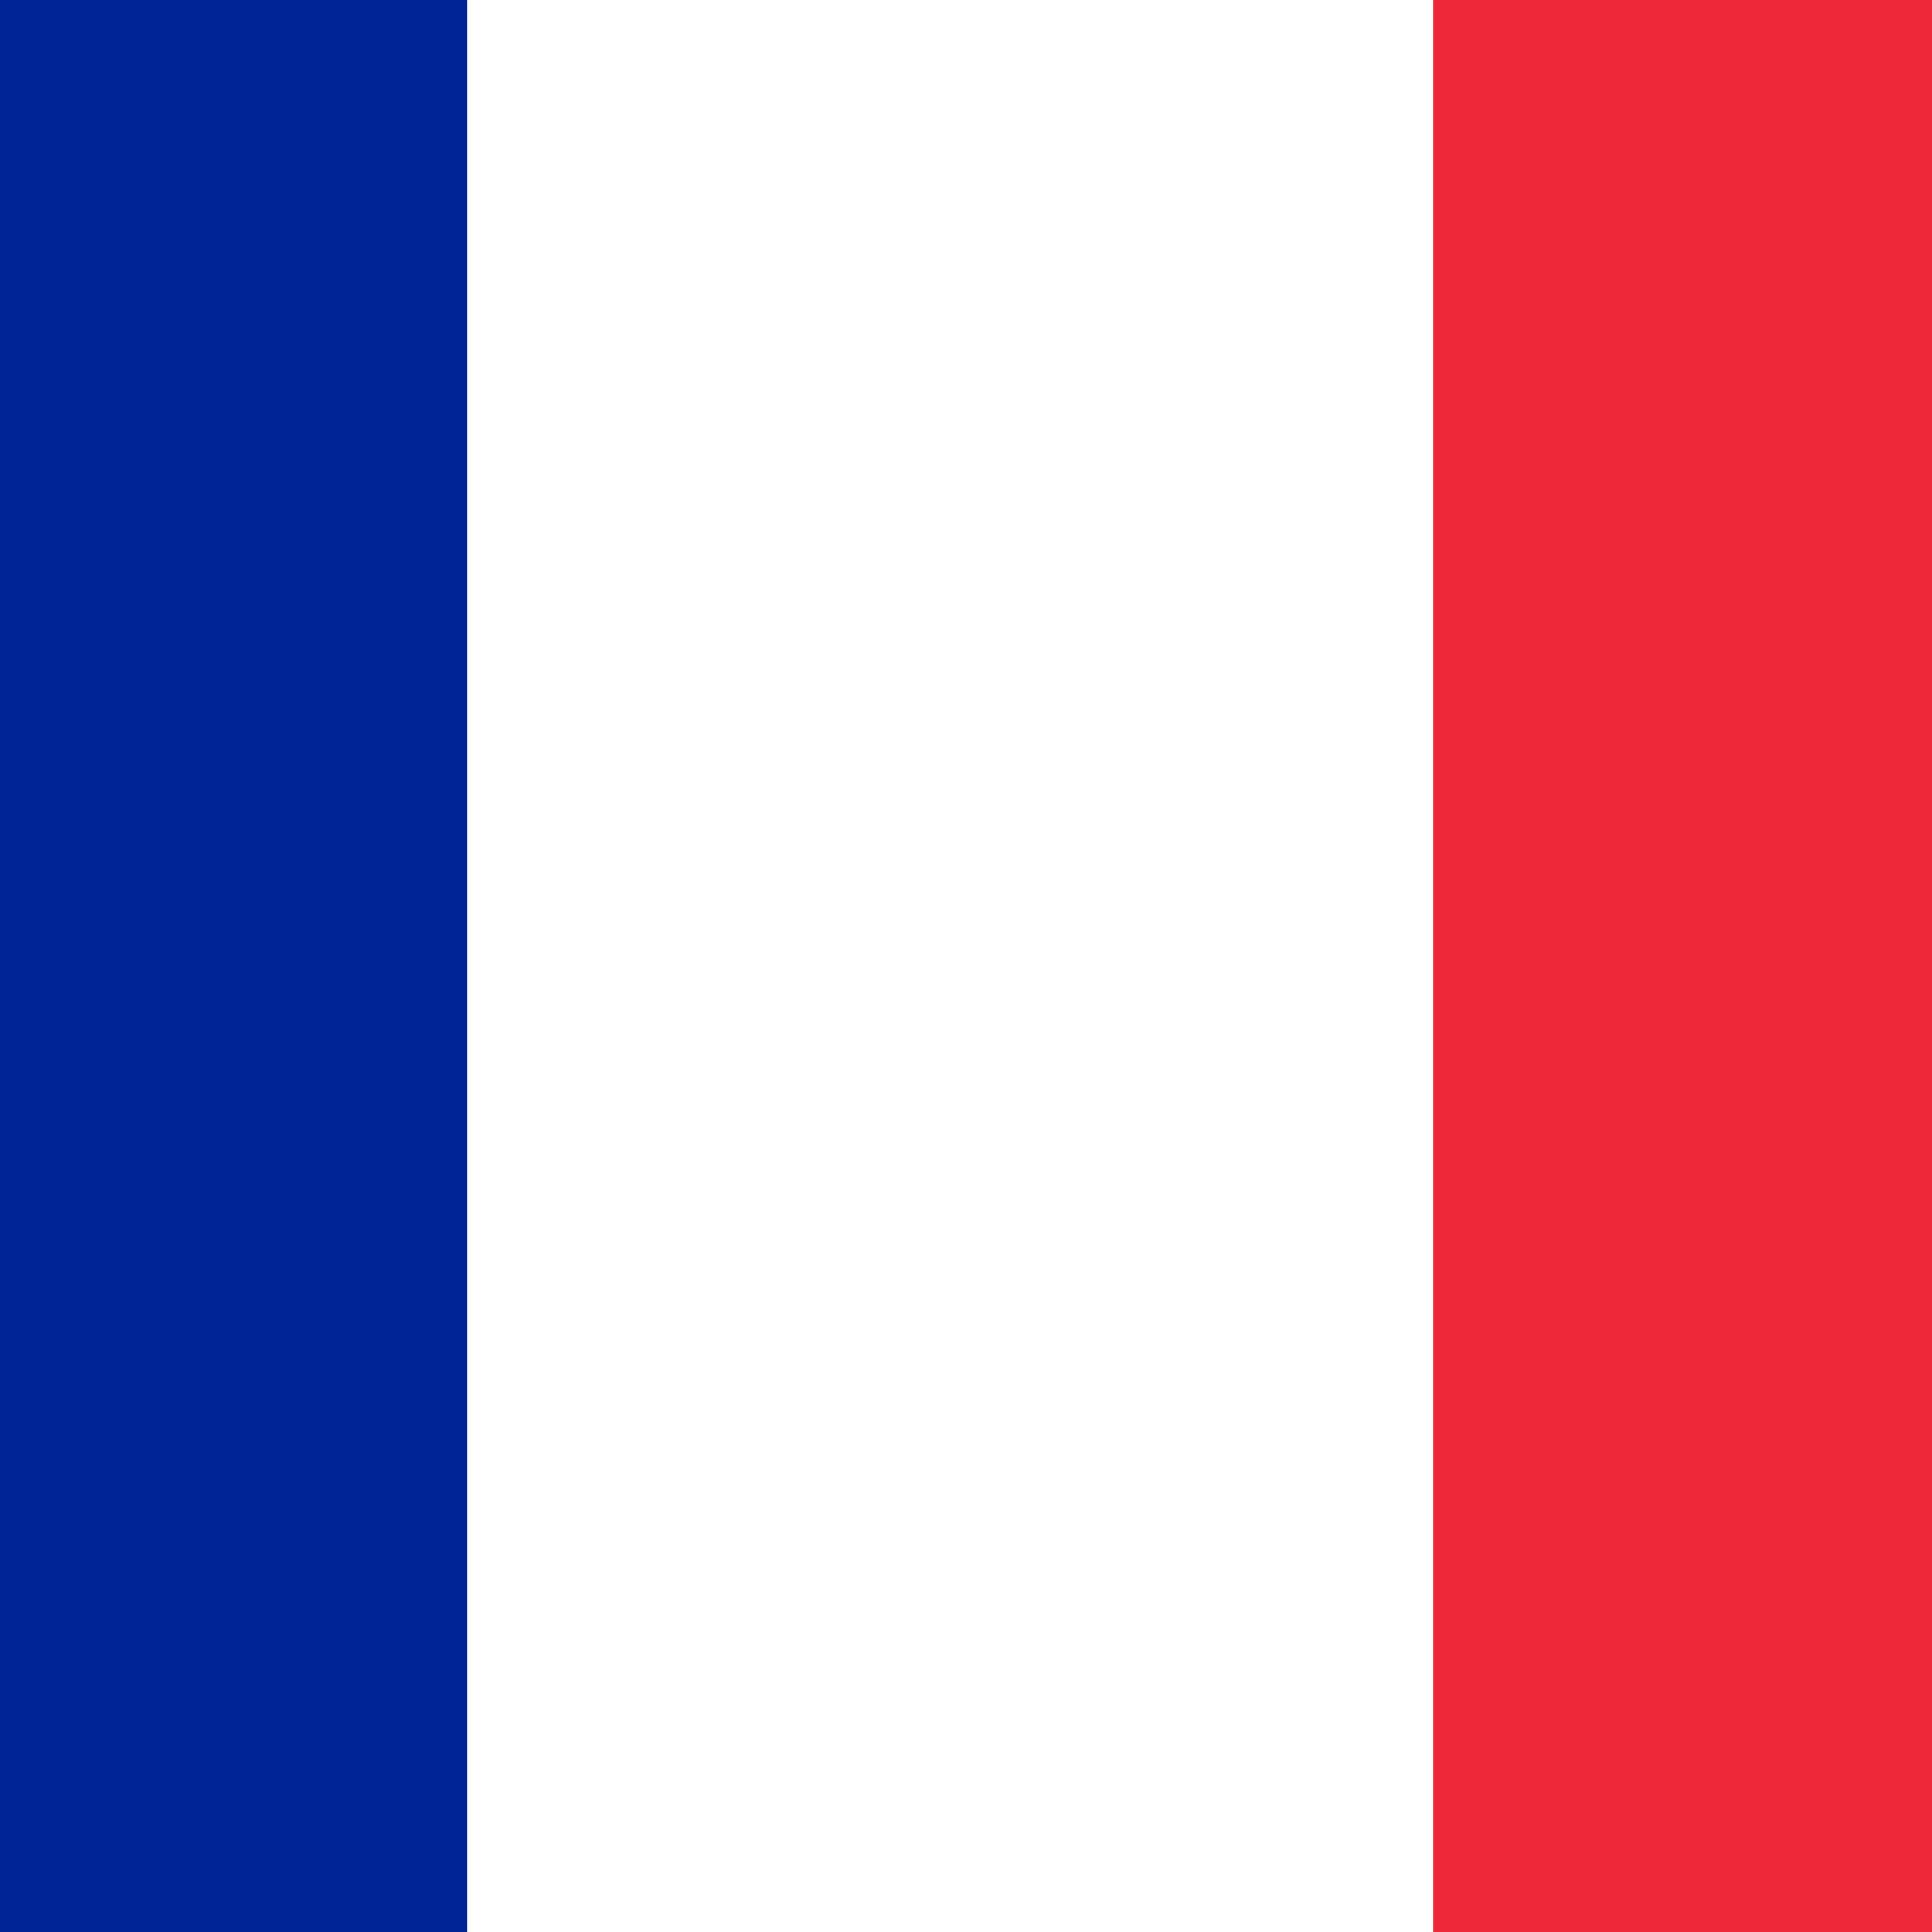
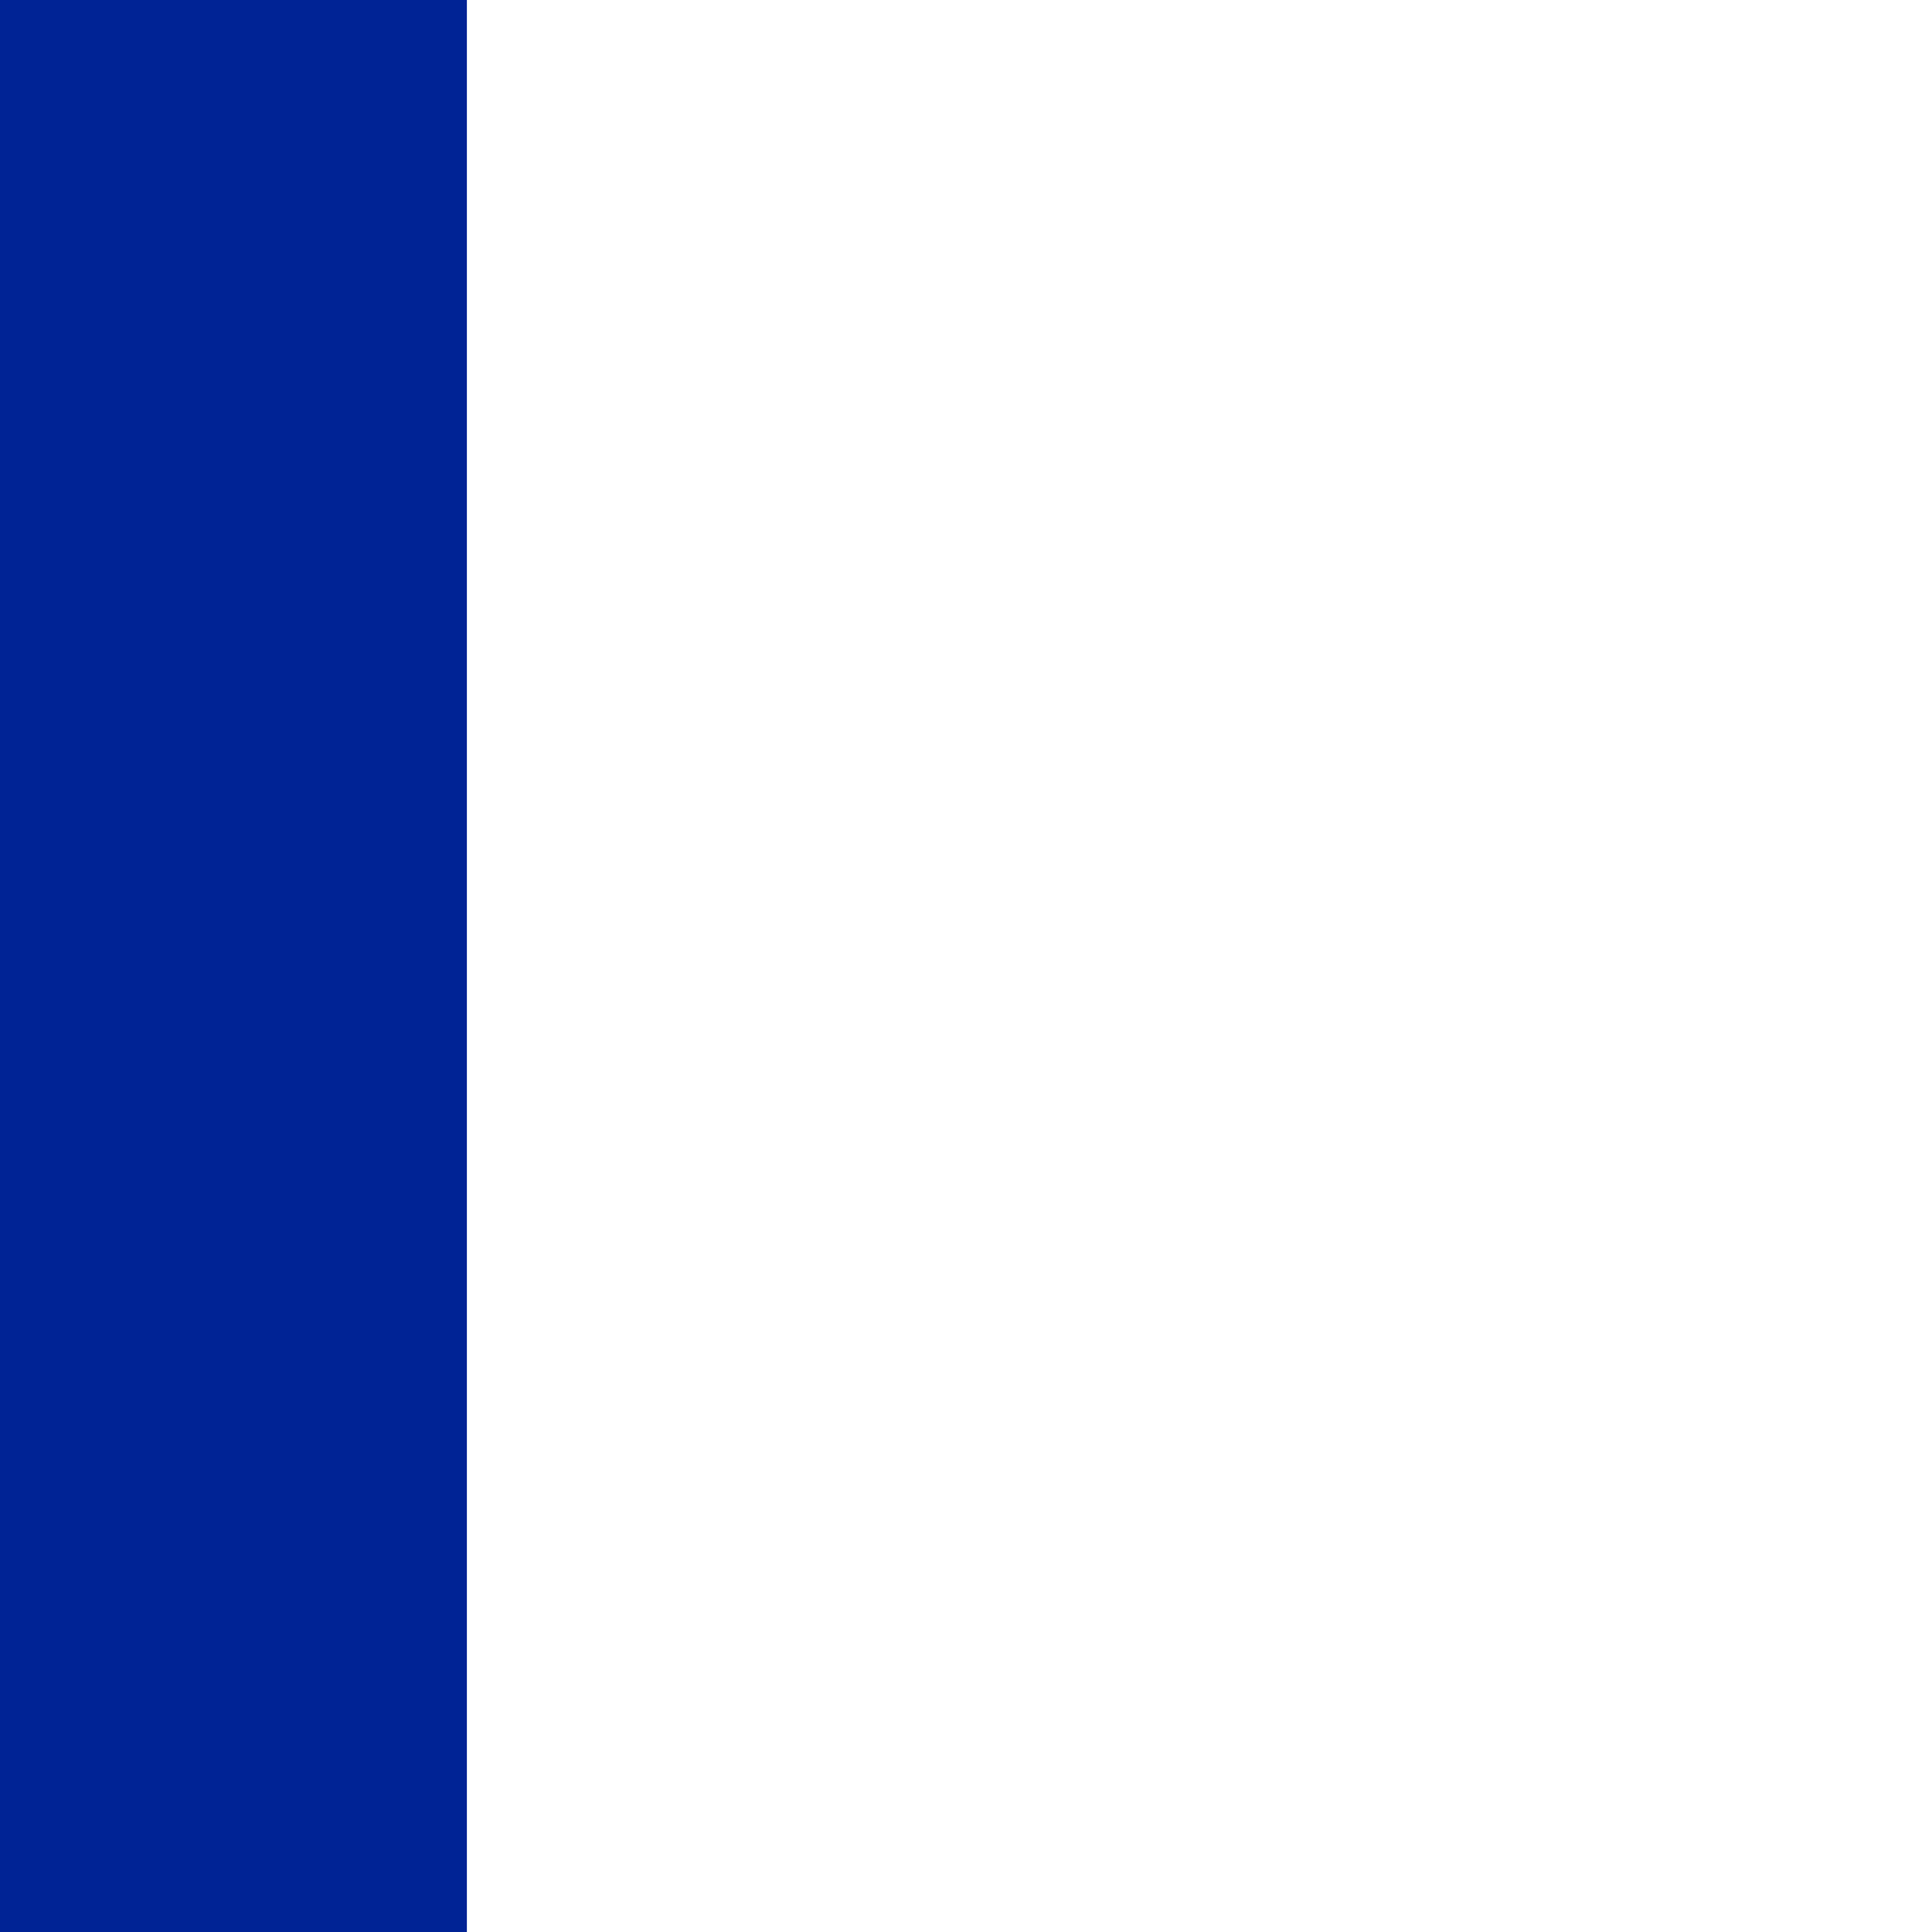
<svg xmlns="http://www.w3.org/2000/svg" id="Ebene_1" data-name="Ebene 1" viewBox="0 0 600 600">
  <defs>
    <style>.cls-1{fill:#ed2939;}.cls-2{fill:#fff;}.cls-3{fill:#002395;}</style>
  </defs>
  <title>flag-france</title>
-   <rect class="cls-1" x="-155" width="900" height="600" />
  <rect class="cls-2" x="-155" width="600" height="600" />
  <rect class="cls-3" x="-155" width="300" height="600" />
</svg>